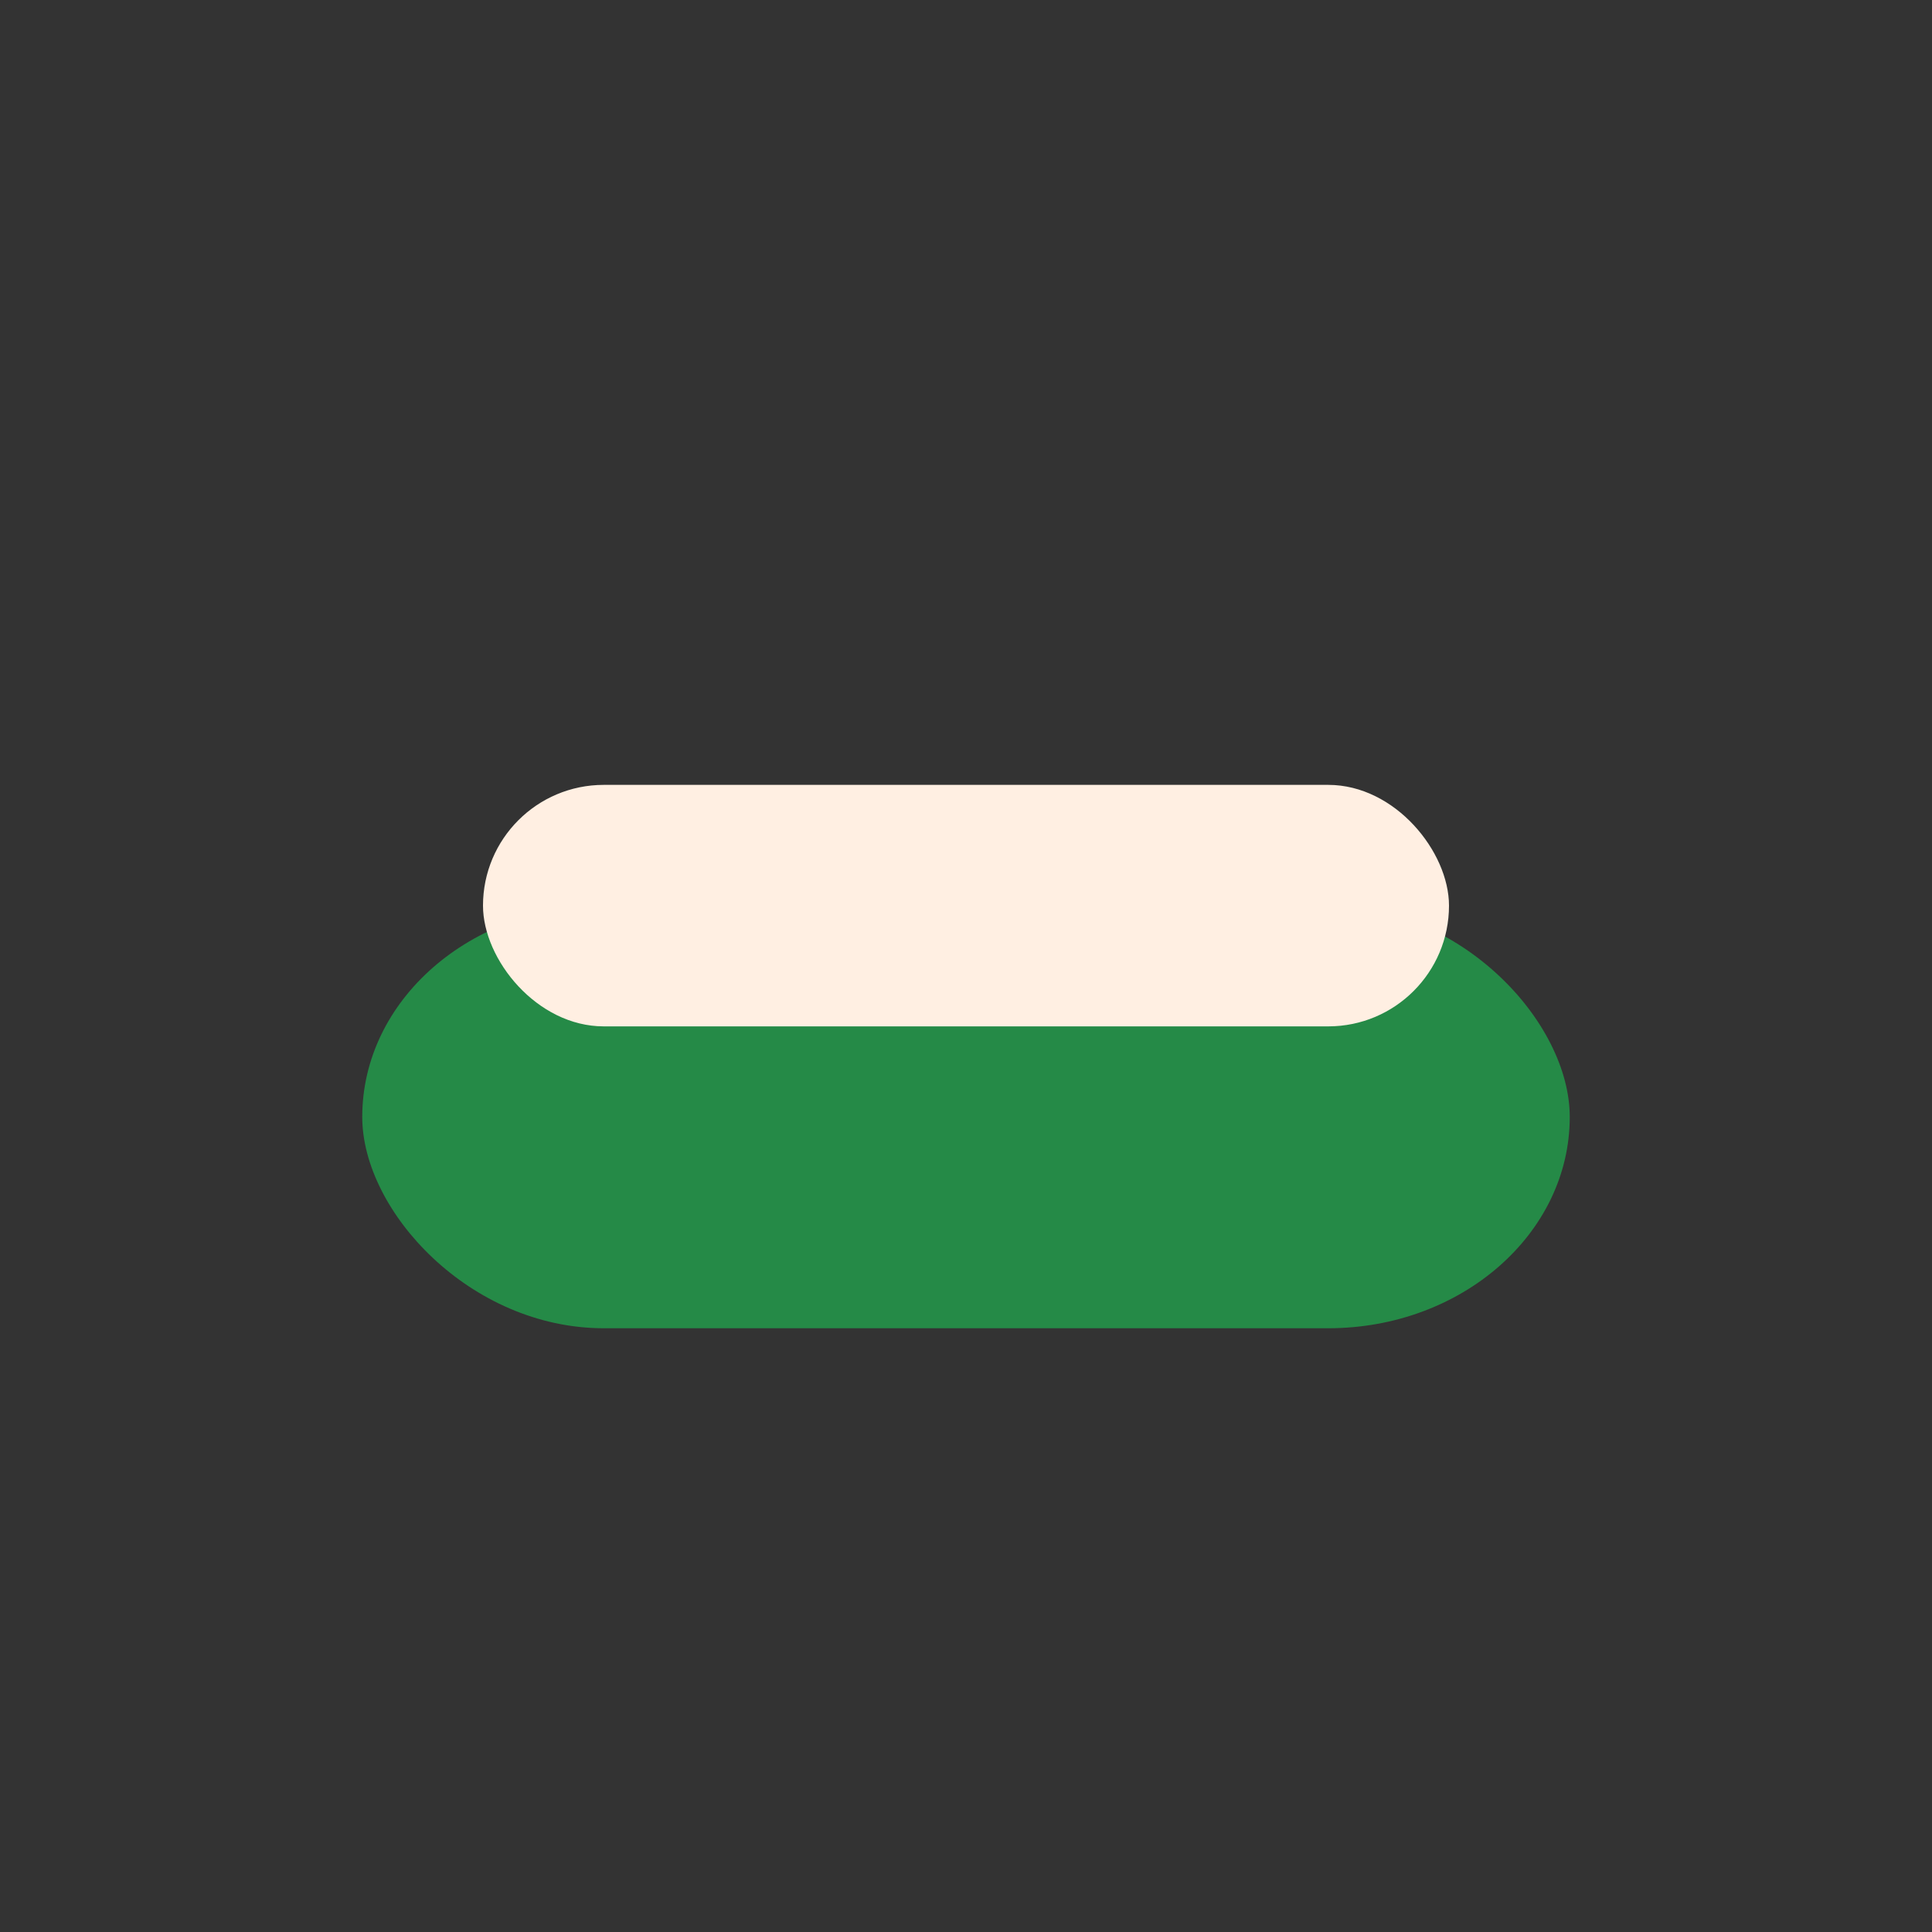
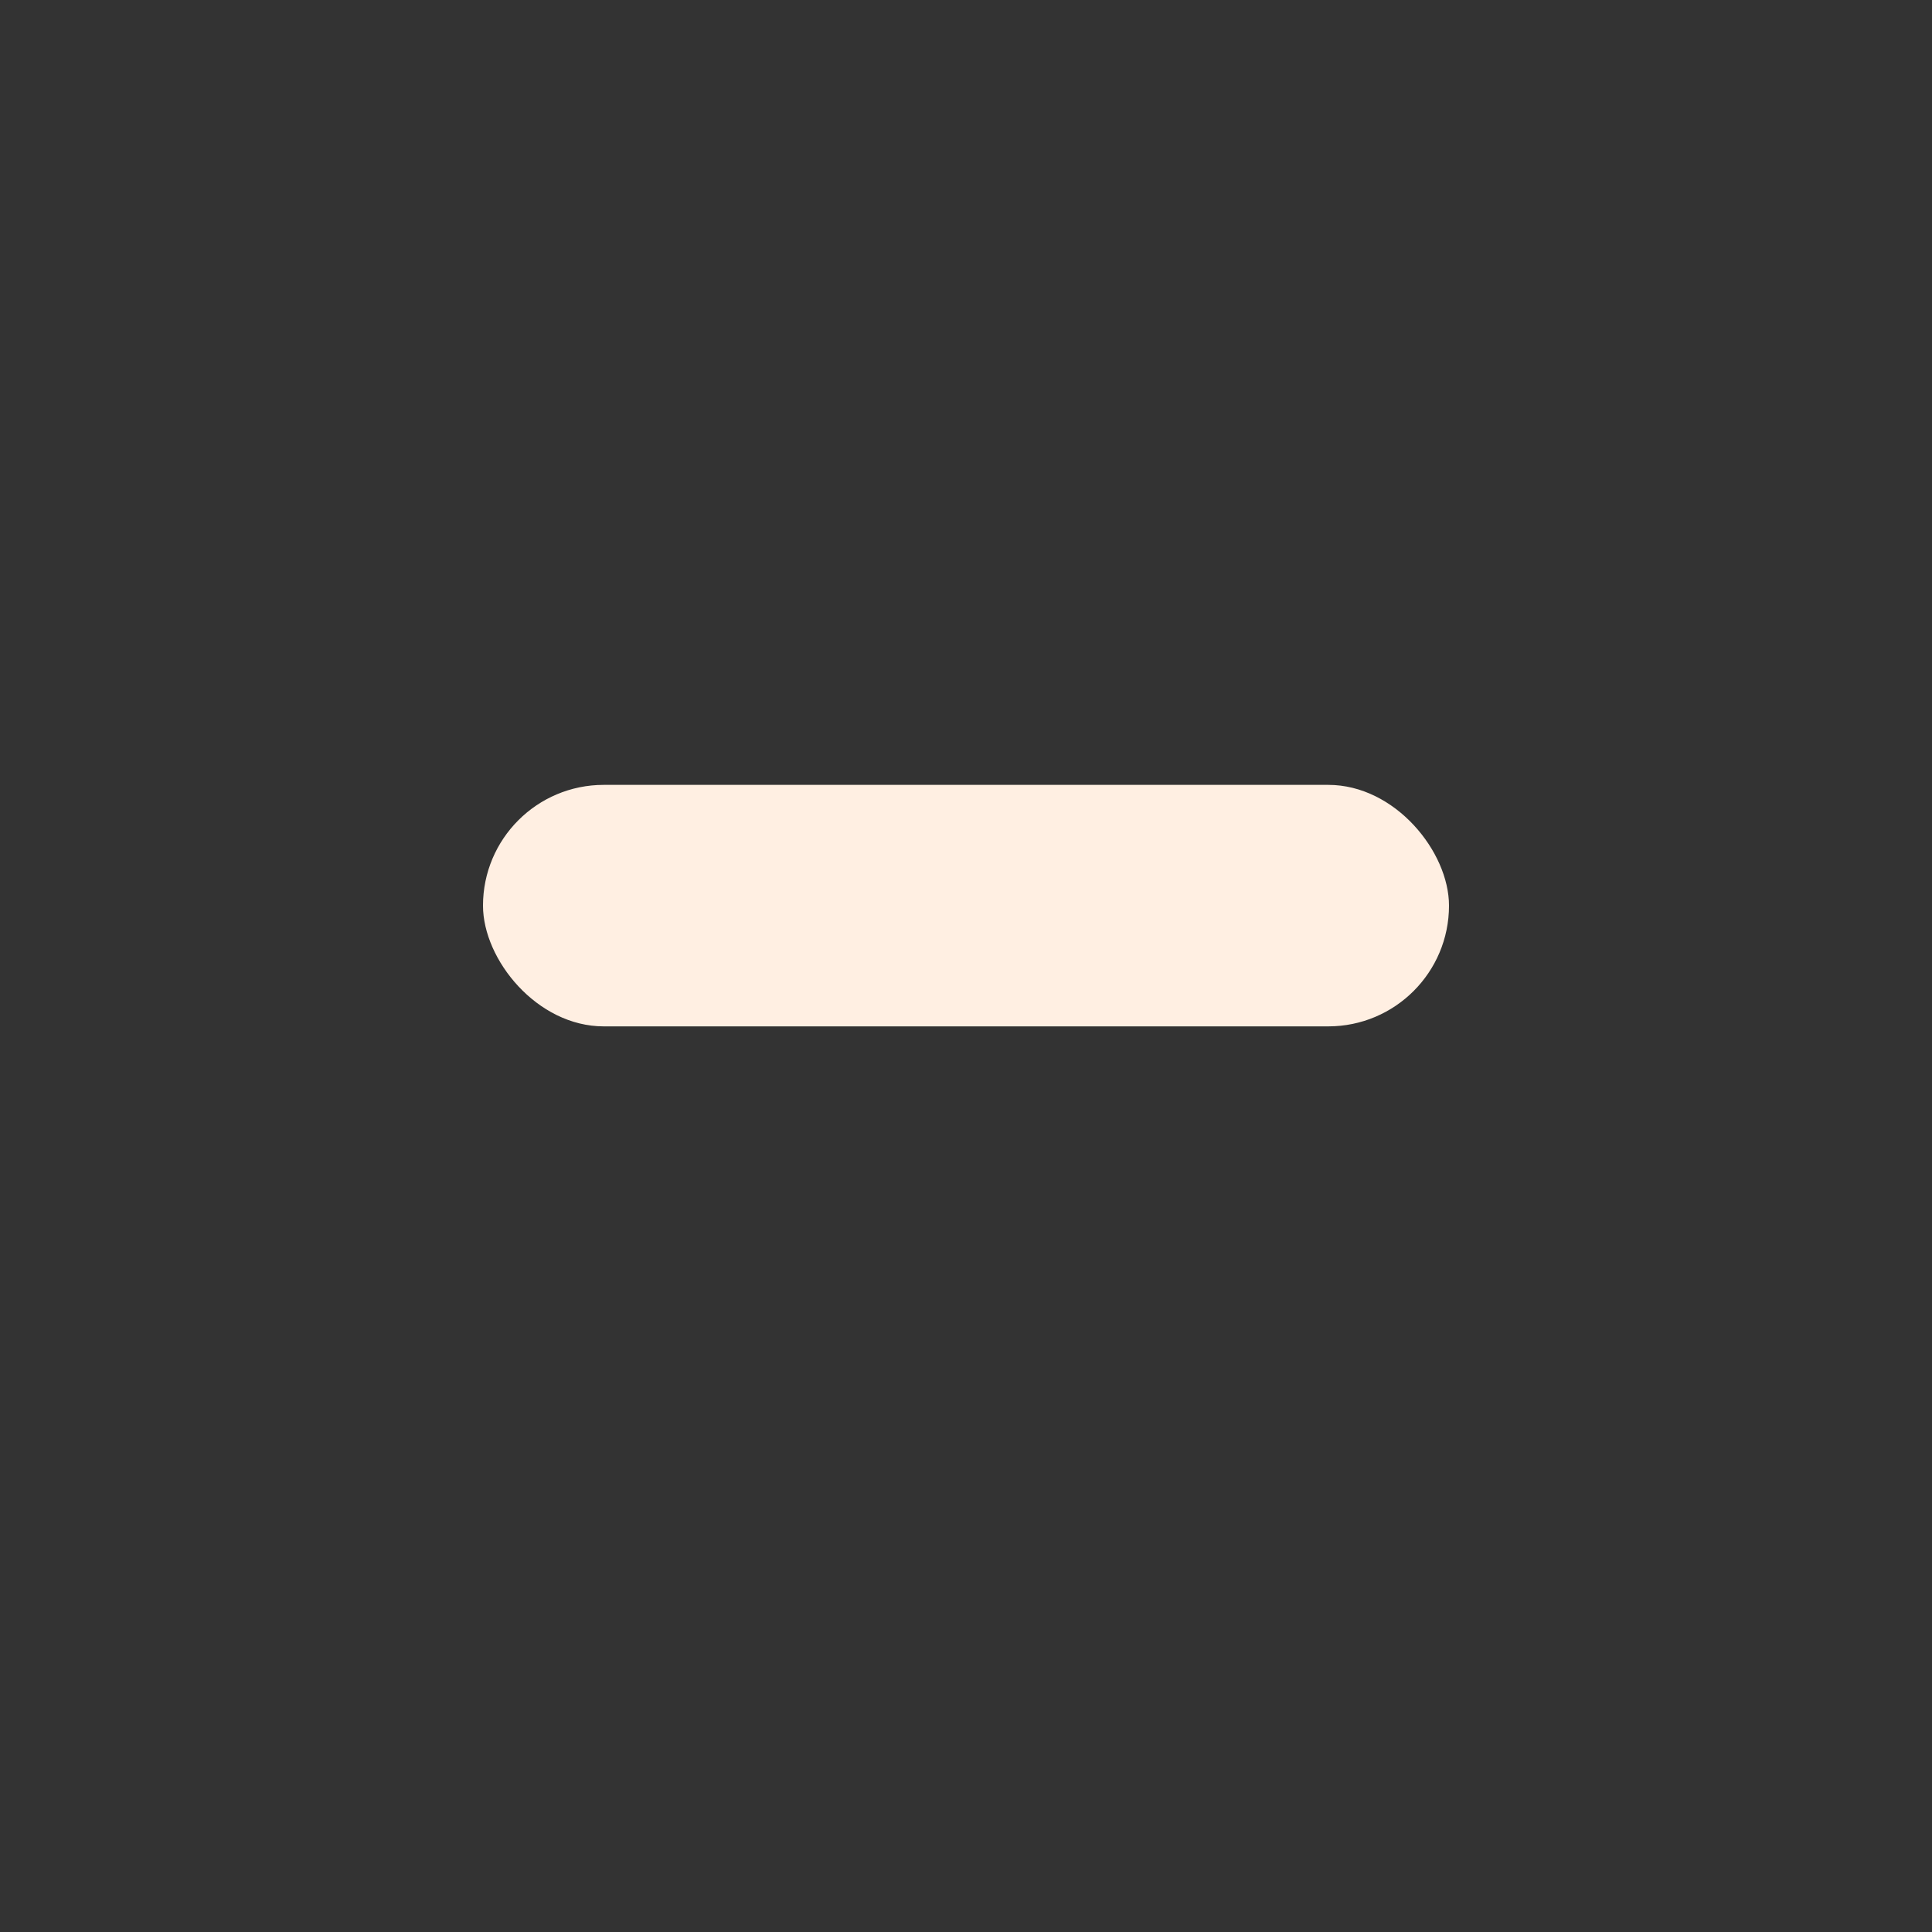
<svg xmlns="http://www.w3.org/2000/svg" viewBox="0 0 32 32" width="32" height="32">
  <rect x="0" y="0" width="32" height="32" fill="#333333" stroke="none" />
-   <rect x="6" y="15" width="20" height="7" rx="4" fill="#258A47" />
  <rect x="8" y="13" width="16" height="4" rx="2" fill="#FFEFE2" />
</svg>